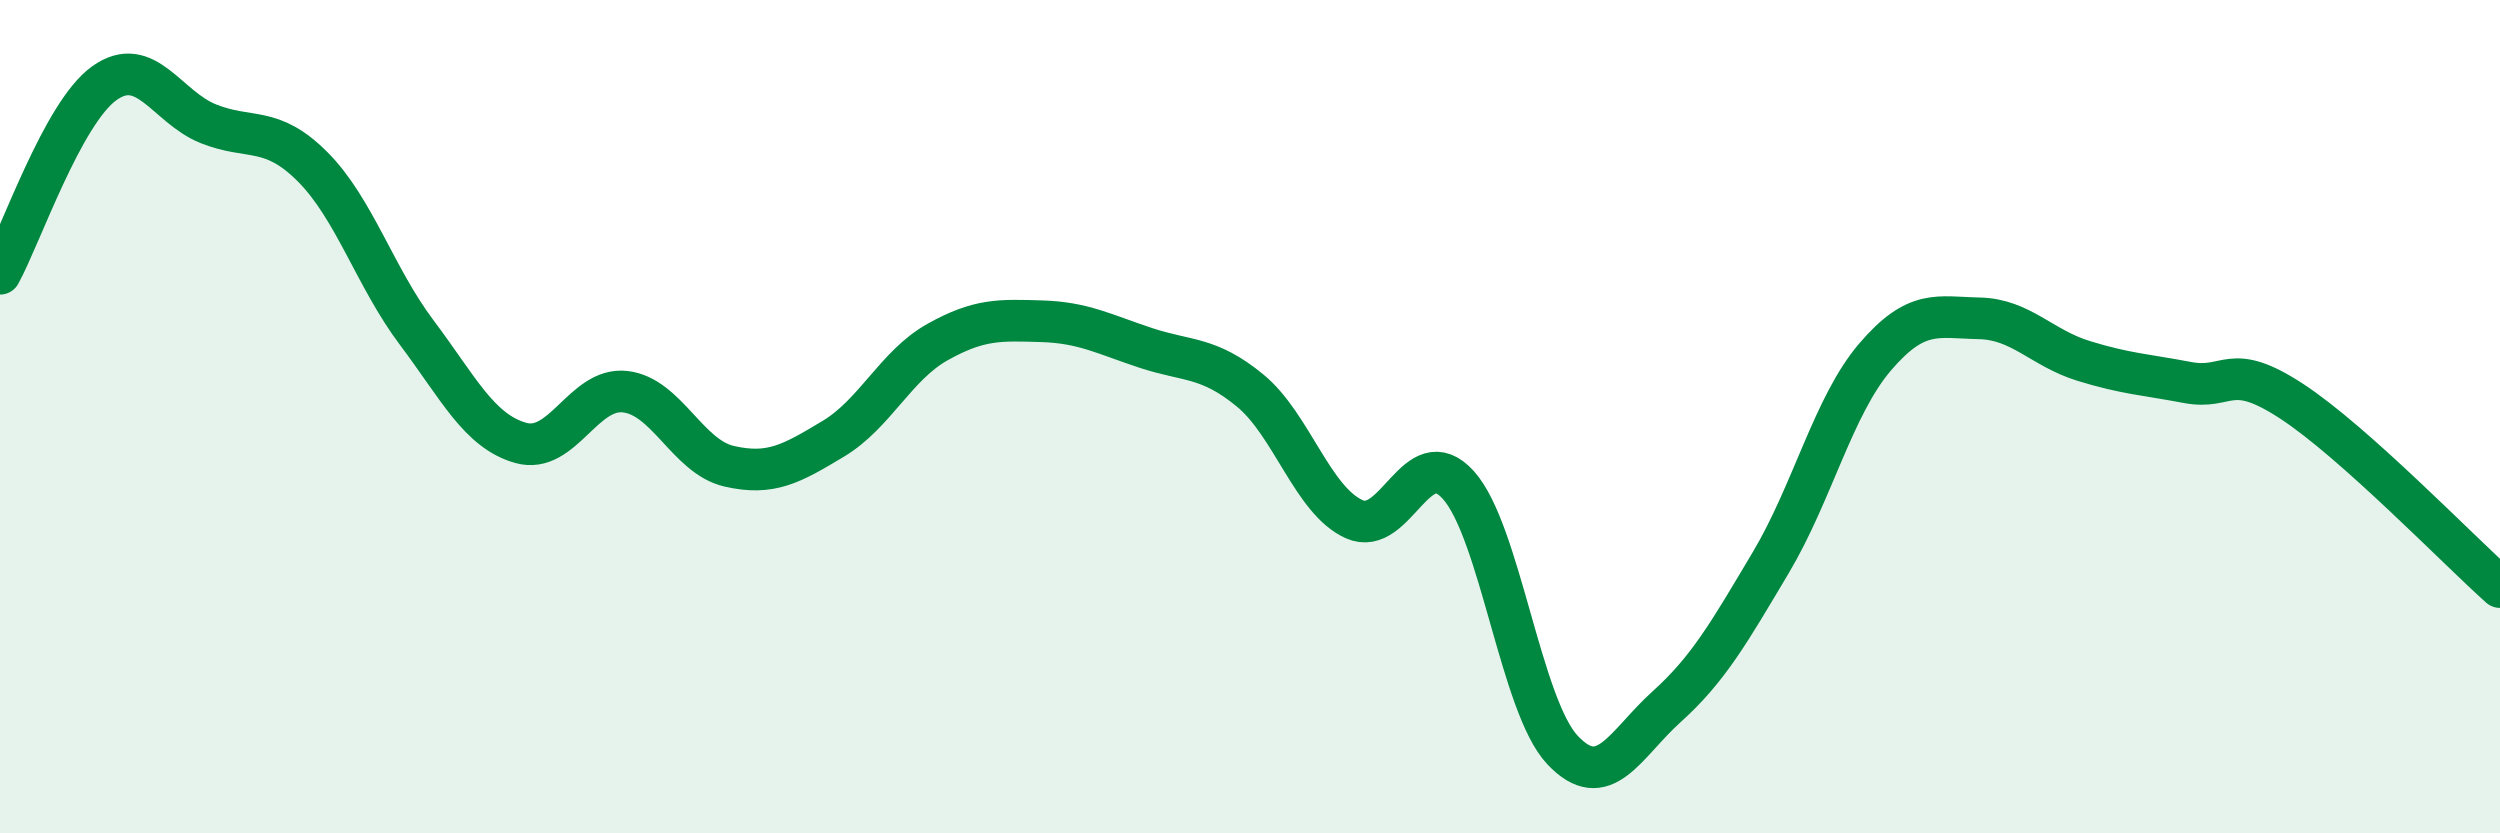
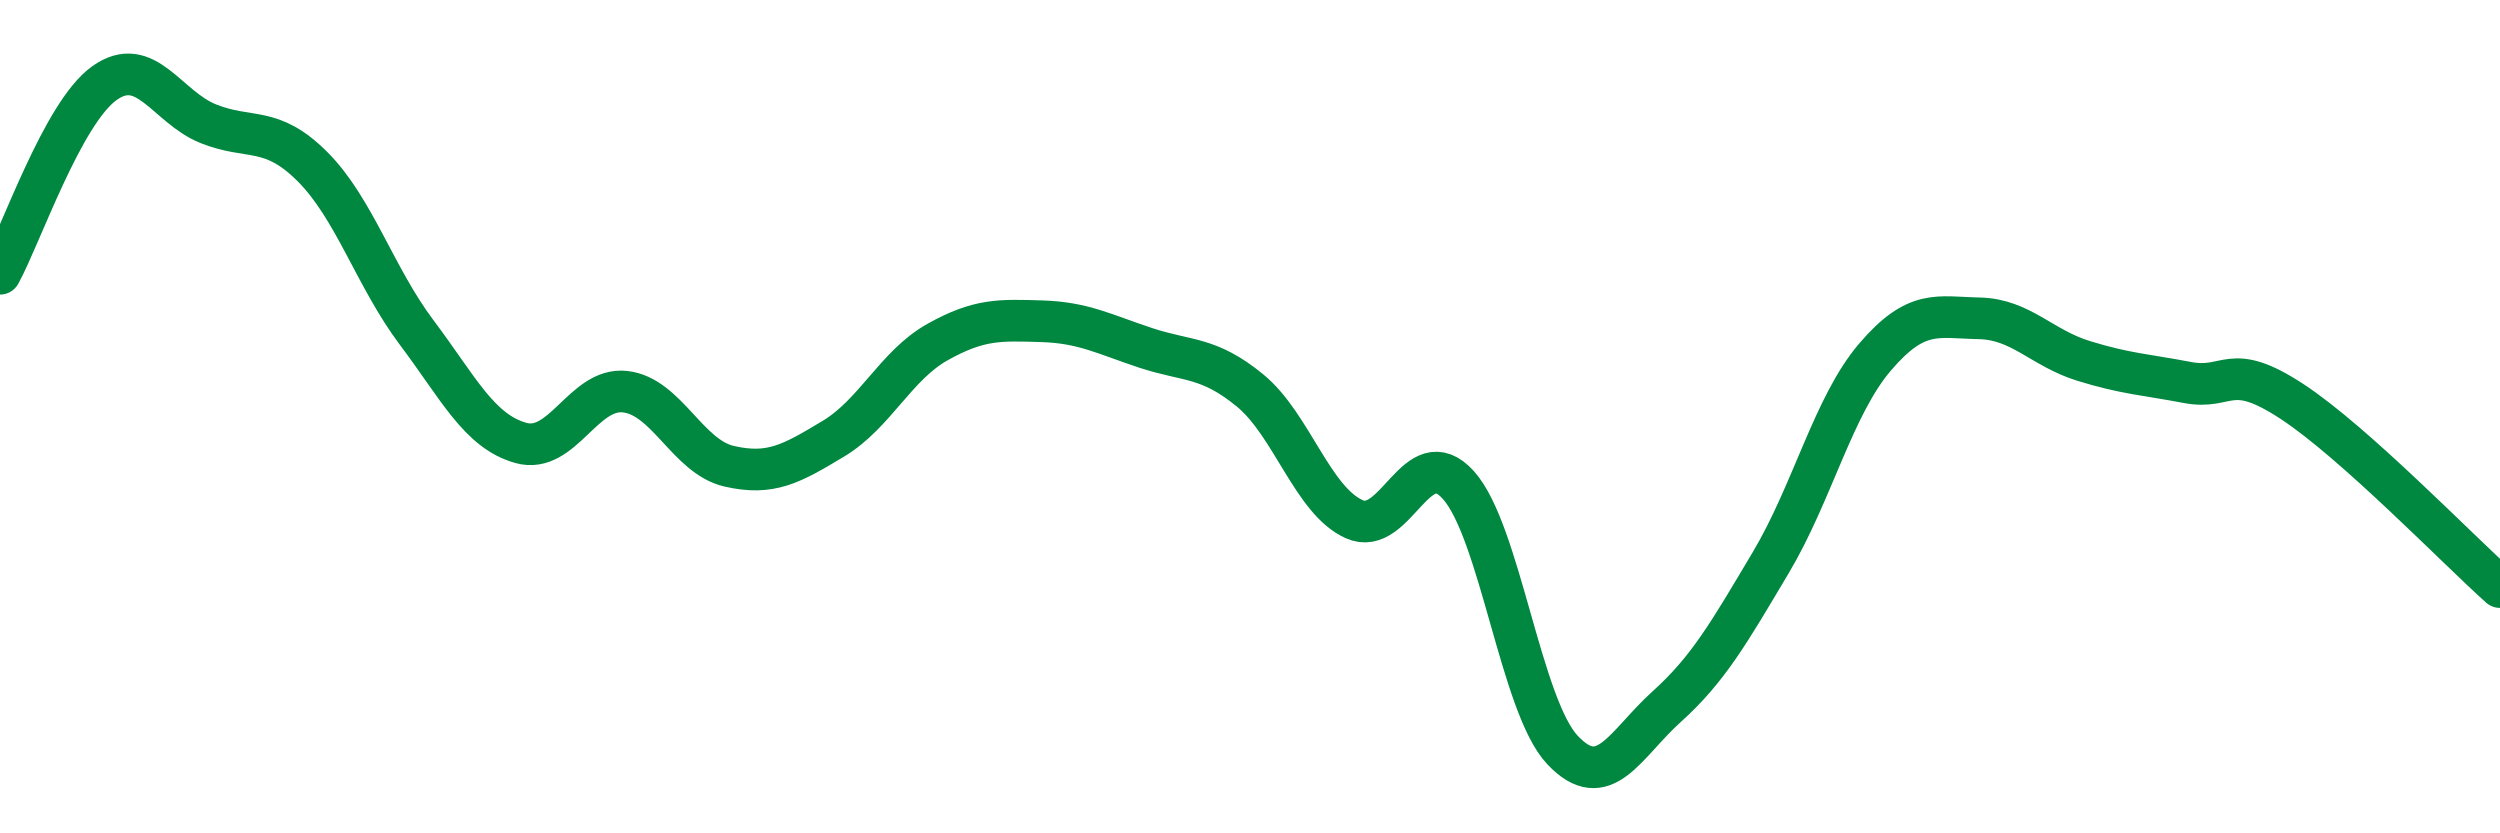
<svg xmlns="http://www.w3.org/2000/svg" width="60" height="20" viewBox="0 0 60 20">
-   <path d="M 0,6.57 C 0.5,5.66 1.5,2.72 2.5,2 C 3.5,1.28 4,2.57 5,2.97 C 6,3.37 6.5,3 7.5,4 C 8.5,5 9,6.65 10,7.98 C 11,9.31 11.5,10.35 12.5,10.63 C 13.5,10.91 14,9.29 15,9.4 C 16,9.51 16.5,10.96 17.5,11.19 C 18.5,11.42 19,11.13 20,10.53 C 21,9.93 21.5,8.77 22.5,8.21 C 23.5,7.65 24,7.68 25,7.71 C 26,7.74 26.5,8.02 27.5,8.35 C 28.5,8.68 29,8.55 30,9.37 C 31,10.19 31.5,12.01 32.5,12.46 C 33.5,12.91 34,10.53 35,11.64 C 36,12.75 36.5,16.94 37.5,18 C 38.5,19.06 39,17.86 40,16.96 C 41,16.06 41.5,15.18 42.5,13.5 C 43.5,11.82 44,9.74 45,8.57 C 46,7.4 46.5,7.62 47.5,7.64 C 48.5,7.66 49,8.35 50,8.66 C 51,8.97 51.5,8.99 52.5,9.18 C 53.5,9.37 53.5,8.65 55,9.63 C 56.5,10.61 59,13.2 60,14.09L60 20L0 20Z" fill="#008740" opacity="0.1" stroke-linecap="round" stroke-linejoin="round" />
  <path d="M 0,6.57 C 0.5,5.66 1.5,2.72 2.5,2 C 3.5,1.28 4,2.57 5,2.97 C 6,3.37 6.5,3 7.5,4 C 8.5,5 9,6.65 10,7.98 C 11,9.31 11.5,10.35 12.5,10.63 C 13.5,10.91 14,9.29 15,9.4 C 16,9.51 16.5,10.96 17.5,11.19 C 18.5,11.42 19,11.13 20,10.53 C 21,9.93 21.5,8.77 22.5,8.21 C 23.5,7.65 24,7.68 25,7.71 C 26,7.74 26.5,8.02 27.5,8.35 C 28.5,8.68 29,8.55 30,9.37 C 31,10.19 31.5,12.01 32.5,12.46 C 33.5,12.91 34,10.53 35,11.64 C 36,12.75 36.5,16.94 37.5,18 C 38.5,19.06 39,17.86 40,16.96 C 41,16.06 41.5,15.18 42.5,13.5 C 43.5,11.82 44,9.74 45,8.57 C 46,7.4 46.5,7.62 47.5,7.64 C 48.5,7.66 49,8.35 50,8.66 C 51,8.97 51.5,8.99 52.5,9.18 C 53.5,9.37 53.5,8.65 55,9.63 C 56.5,10.61 59,13.2 60,14.09" stroke="#008740" stroke-width="1" fill="none" stroke-linecap="round" stroke-linejoin="round" />
</svg>